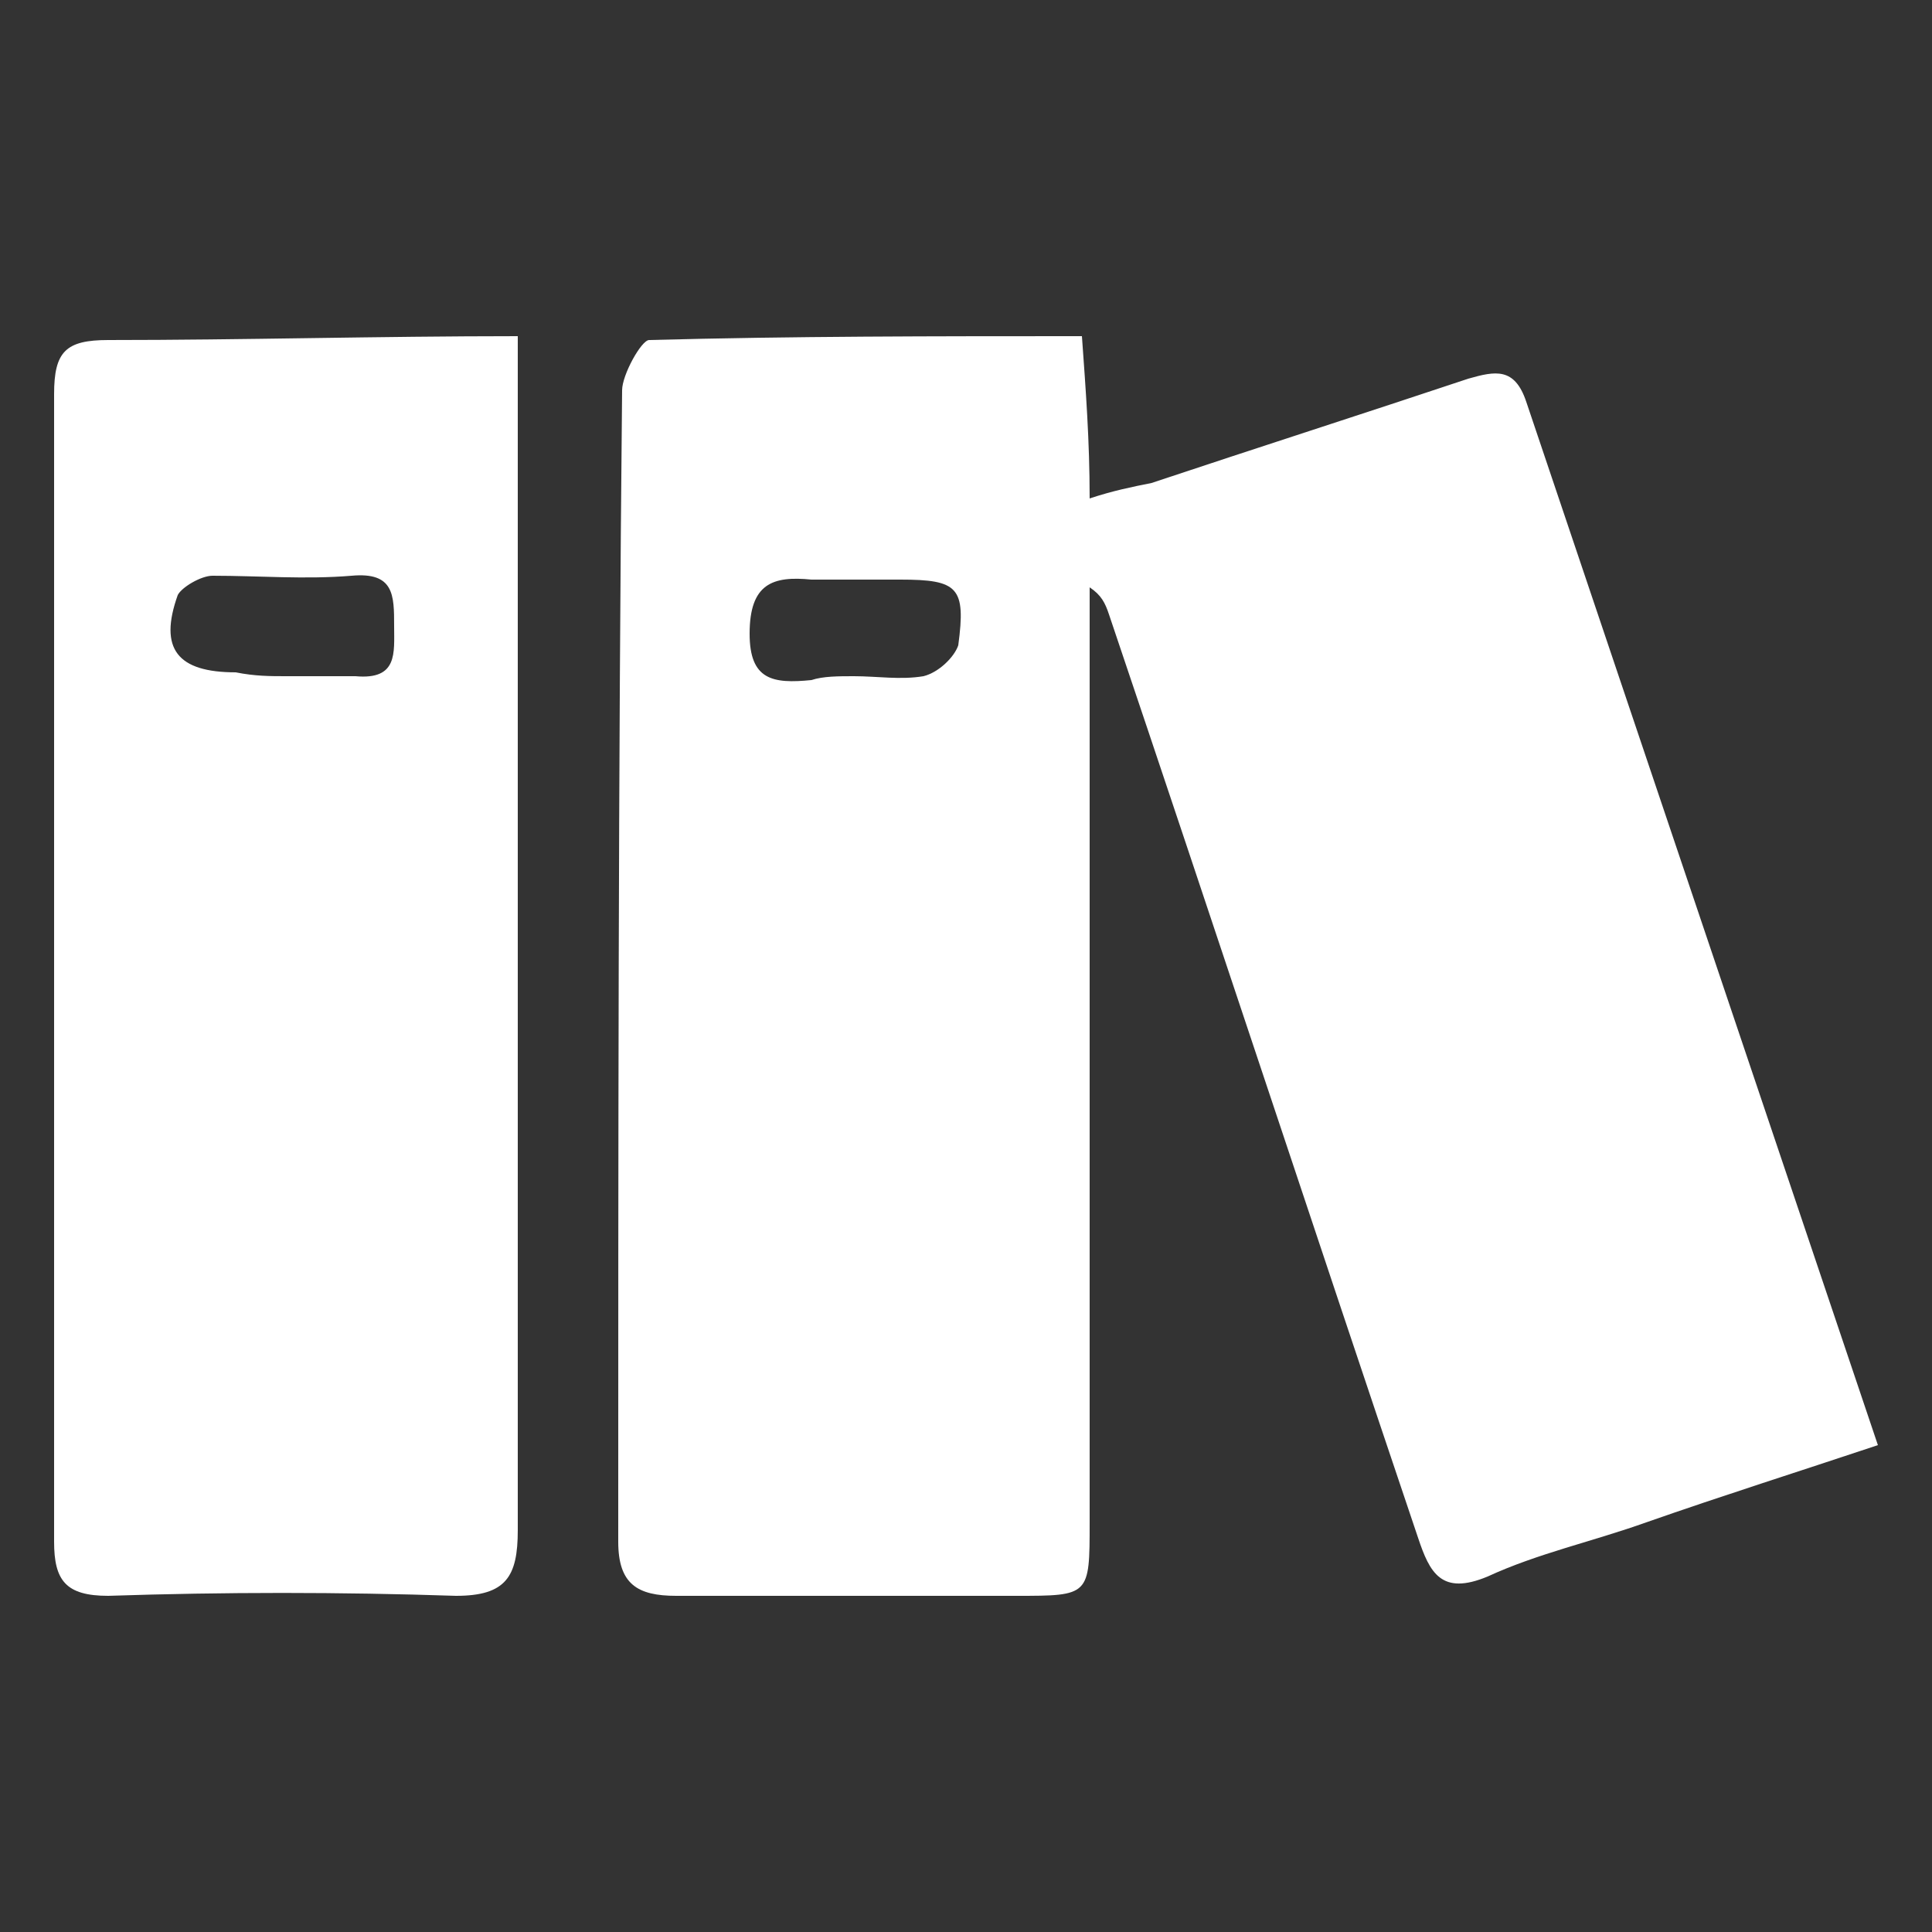
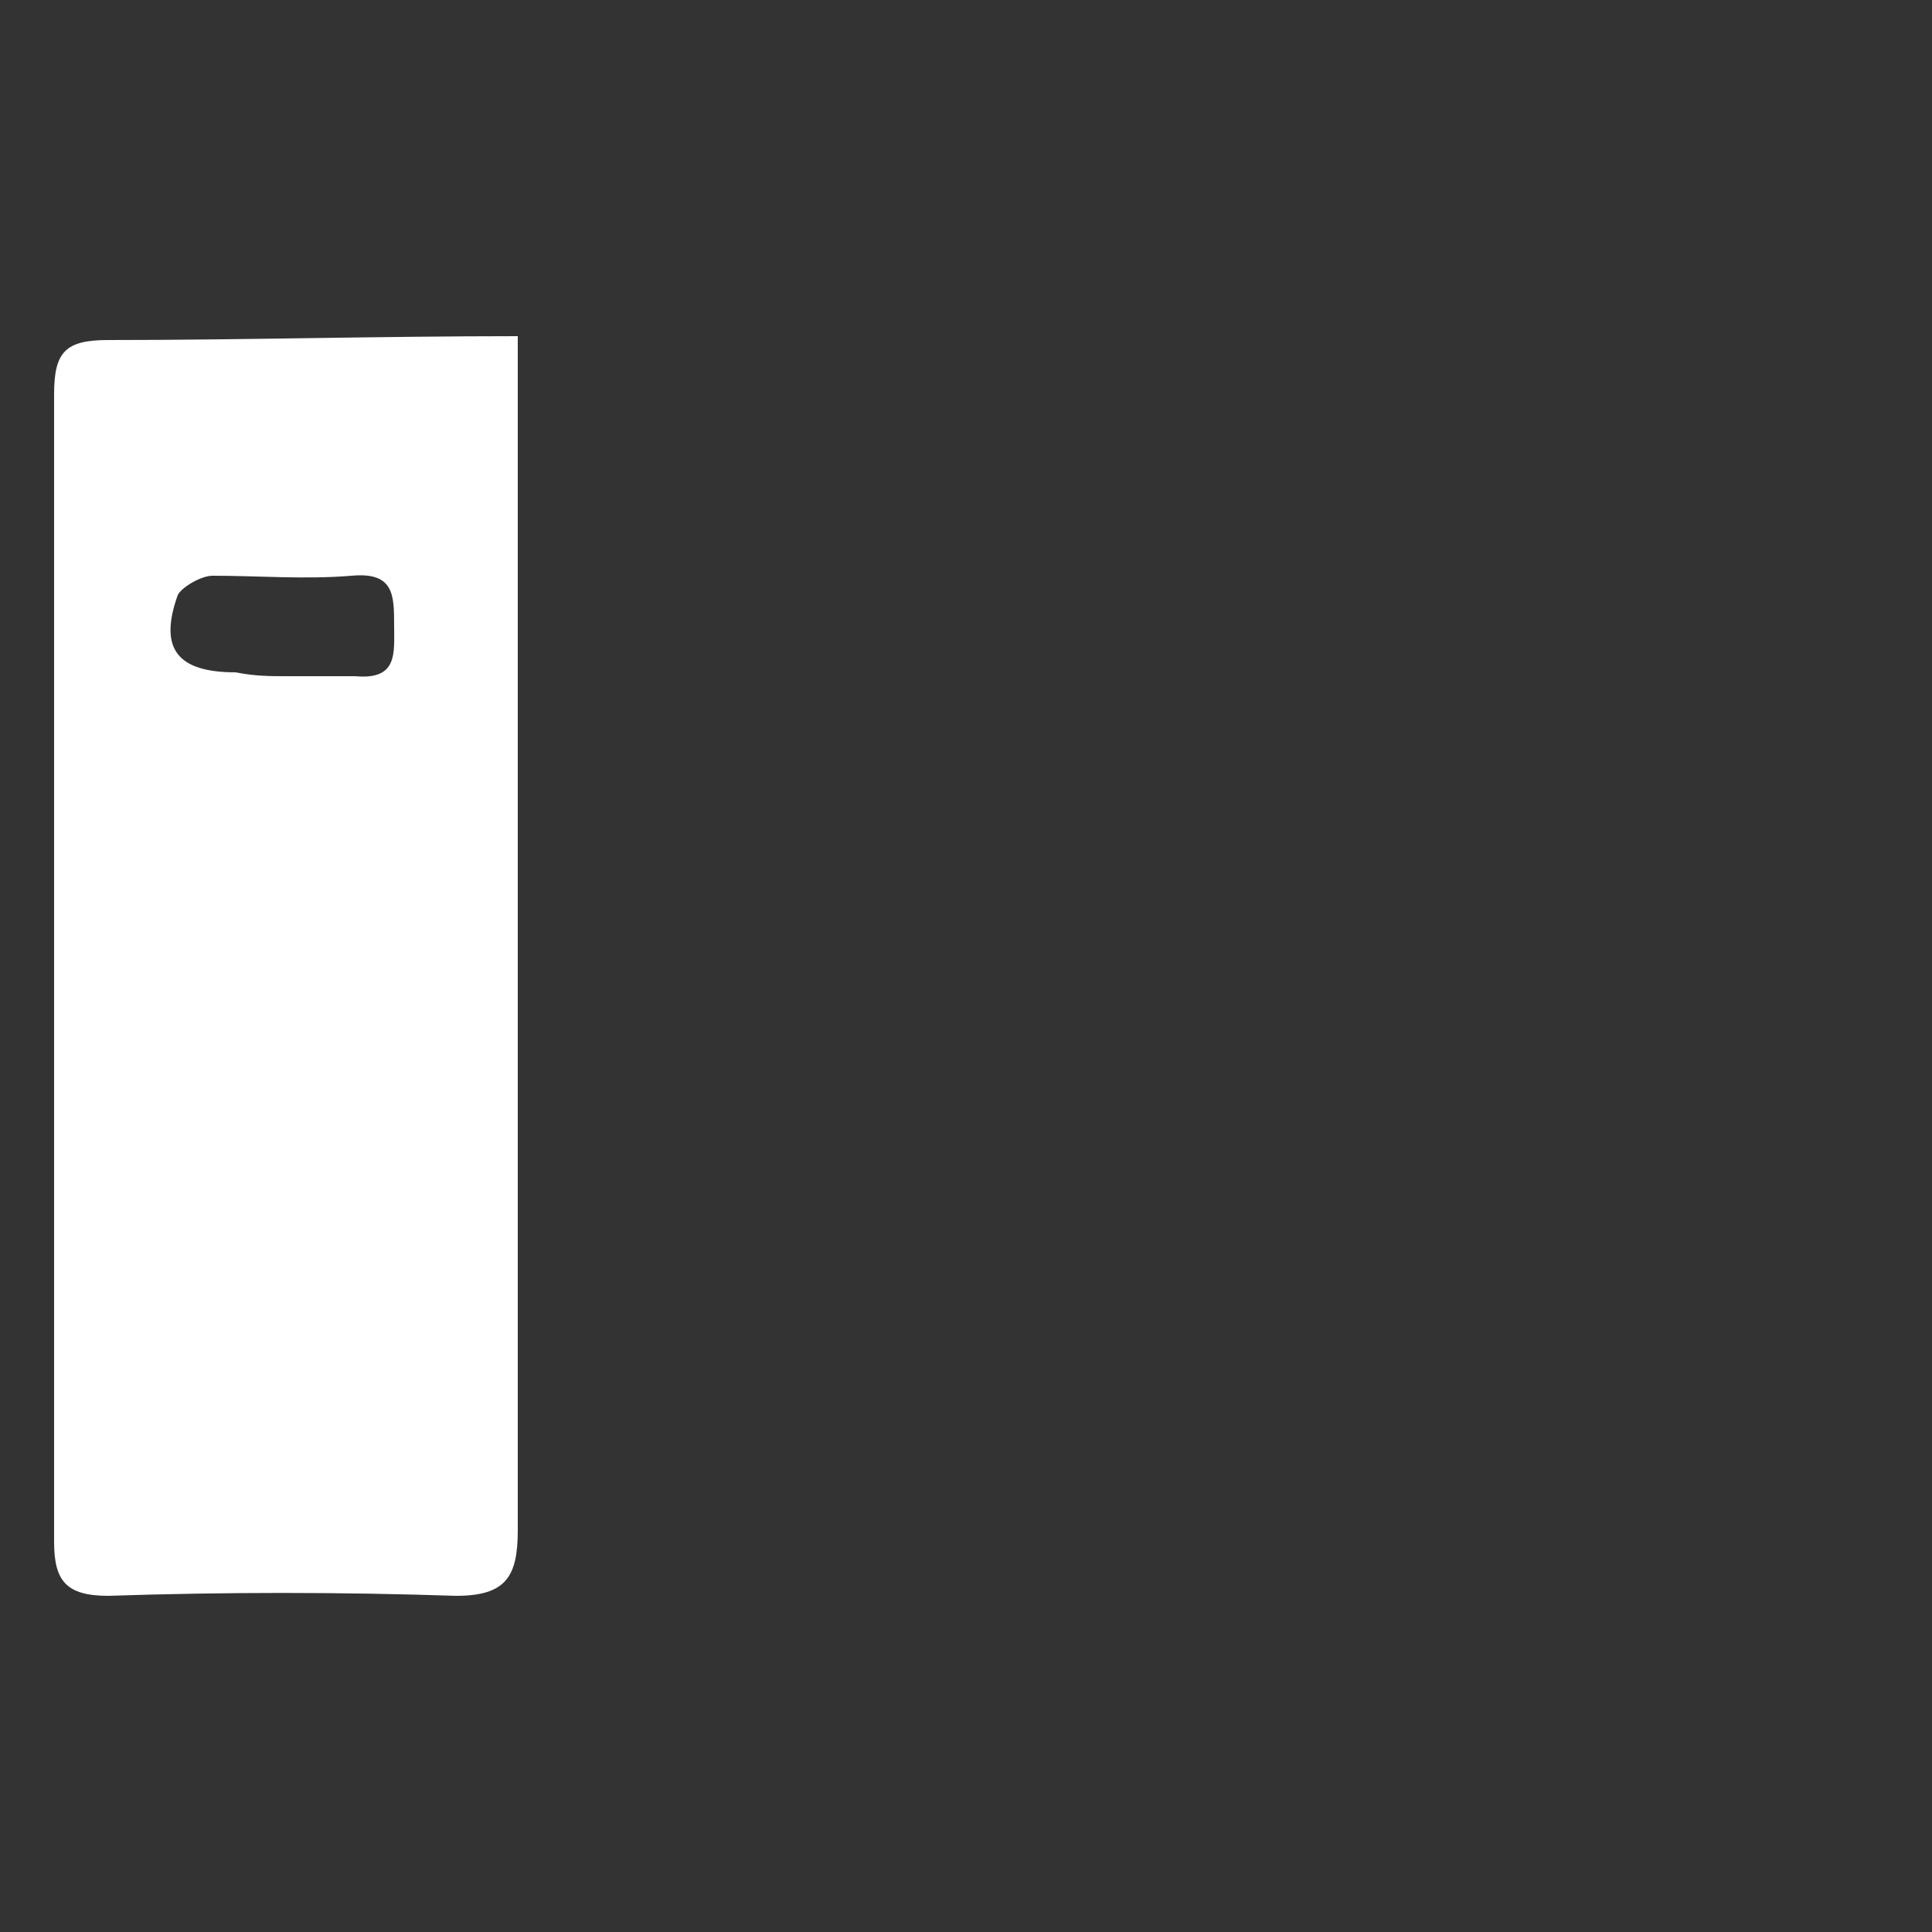
<svg xmlns="http://www.w3.org/2000/svg" version="1.1" id="Layer_1" x="0px" y="0px" viewBox="0 0 50 50" style="enable-background:new 0 0 50 50;" xml:space="preserve">
  <rect x="0" y="0" width="50" height="50" fill="#333333" stroke="none" />
  <style type="text/css">
	.st0{fill:#FFFFFF;}
</style>
  <g>
-     <path class="st0" d="M48.6,37.4c-2.1,0.7-4,1.3-6,2c-1.4,0.5-2.8,0.8-4.1,1.4c-1.2,0.5-1.5-0.1-1.8-1c-2.7-8-5.3-15.9-8-23.9   c-0.1-0.3-0.2-0.5-0.5-0.7c0,0.5,0,0.9,0,1.4c0,7.6,0,15.2,0,22.8c0,1.9,0,1.9-1.9,1.9c-2.9,0-5.9,0-8.8,0c-1,0-1.5-0.3-1.5-1.4   c0-9.9,0-19.9,0.1-29.8c0-0.4,0.5-1.3,0.7-1.3c3.7-0.1,7.4-0.1,11.2-0.1c0.1,1.4,0.2,2.7,0.2,4.2c0.6-0.2,1.1-0.3,1.6-0.4   c2.7-0.9,5.5-1.8,8.2-2.7c0.7-0.2,1.2-0.3,1.5,0.6C42.5,19.3,45.5,28.2,48.6,37.4z M22.1,17.5c0.6,0,1.2,0.1,1.8,0   c0.4-0.1,0.8-0.5,0.9-0.8c0.2-1.5,0-1.7-1.5-1.7c-0.8,0-1.5,0-2.3,0c-1-0.1-1.6,0.1-1.6,1.4c0,1.2,0.6,1.3,1.6,1.2   C21.3,17.5,21.7,17.5,22.1,17.5z" />
    <path class="st0" d="M13.4,8.7c0,0.7,0,1.1,0,1.6c0,9.8,0,19.6,0,29.3c0,1.2-0.3,1.7-1.6,1.7c-3-0.1-6-0.1-9,0   c-1.1,0-1.4-0.4-1.4-1.4c0-9.9,0-19.8,0-29.7c0-1.1,0.3-1.4,1.4-1.4C6.3,8.8,9.8,8.7,13.4,8.7z M7.4,17.5c0.6,0,1.2,0,1.8,0   c1.1,0.1,1-0.6,1-1.3c0-0.8,0-1.4-1.1-1.3c-1.2,0.1-2.4,0-3.6,0c-0.3,0-0.8,0.3-0.9,0.5c-0.5,1.4,0,2,1.5,2   C6.6,17.5,7,17.5,7.4,17.5z" />
  </g>
</svg>